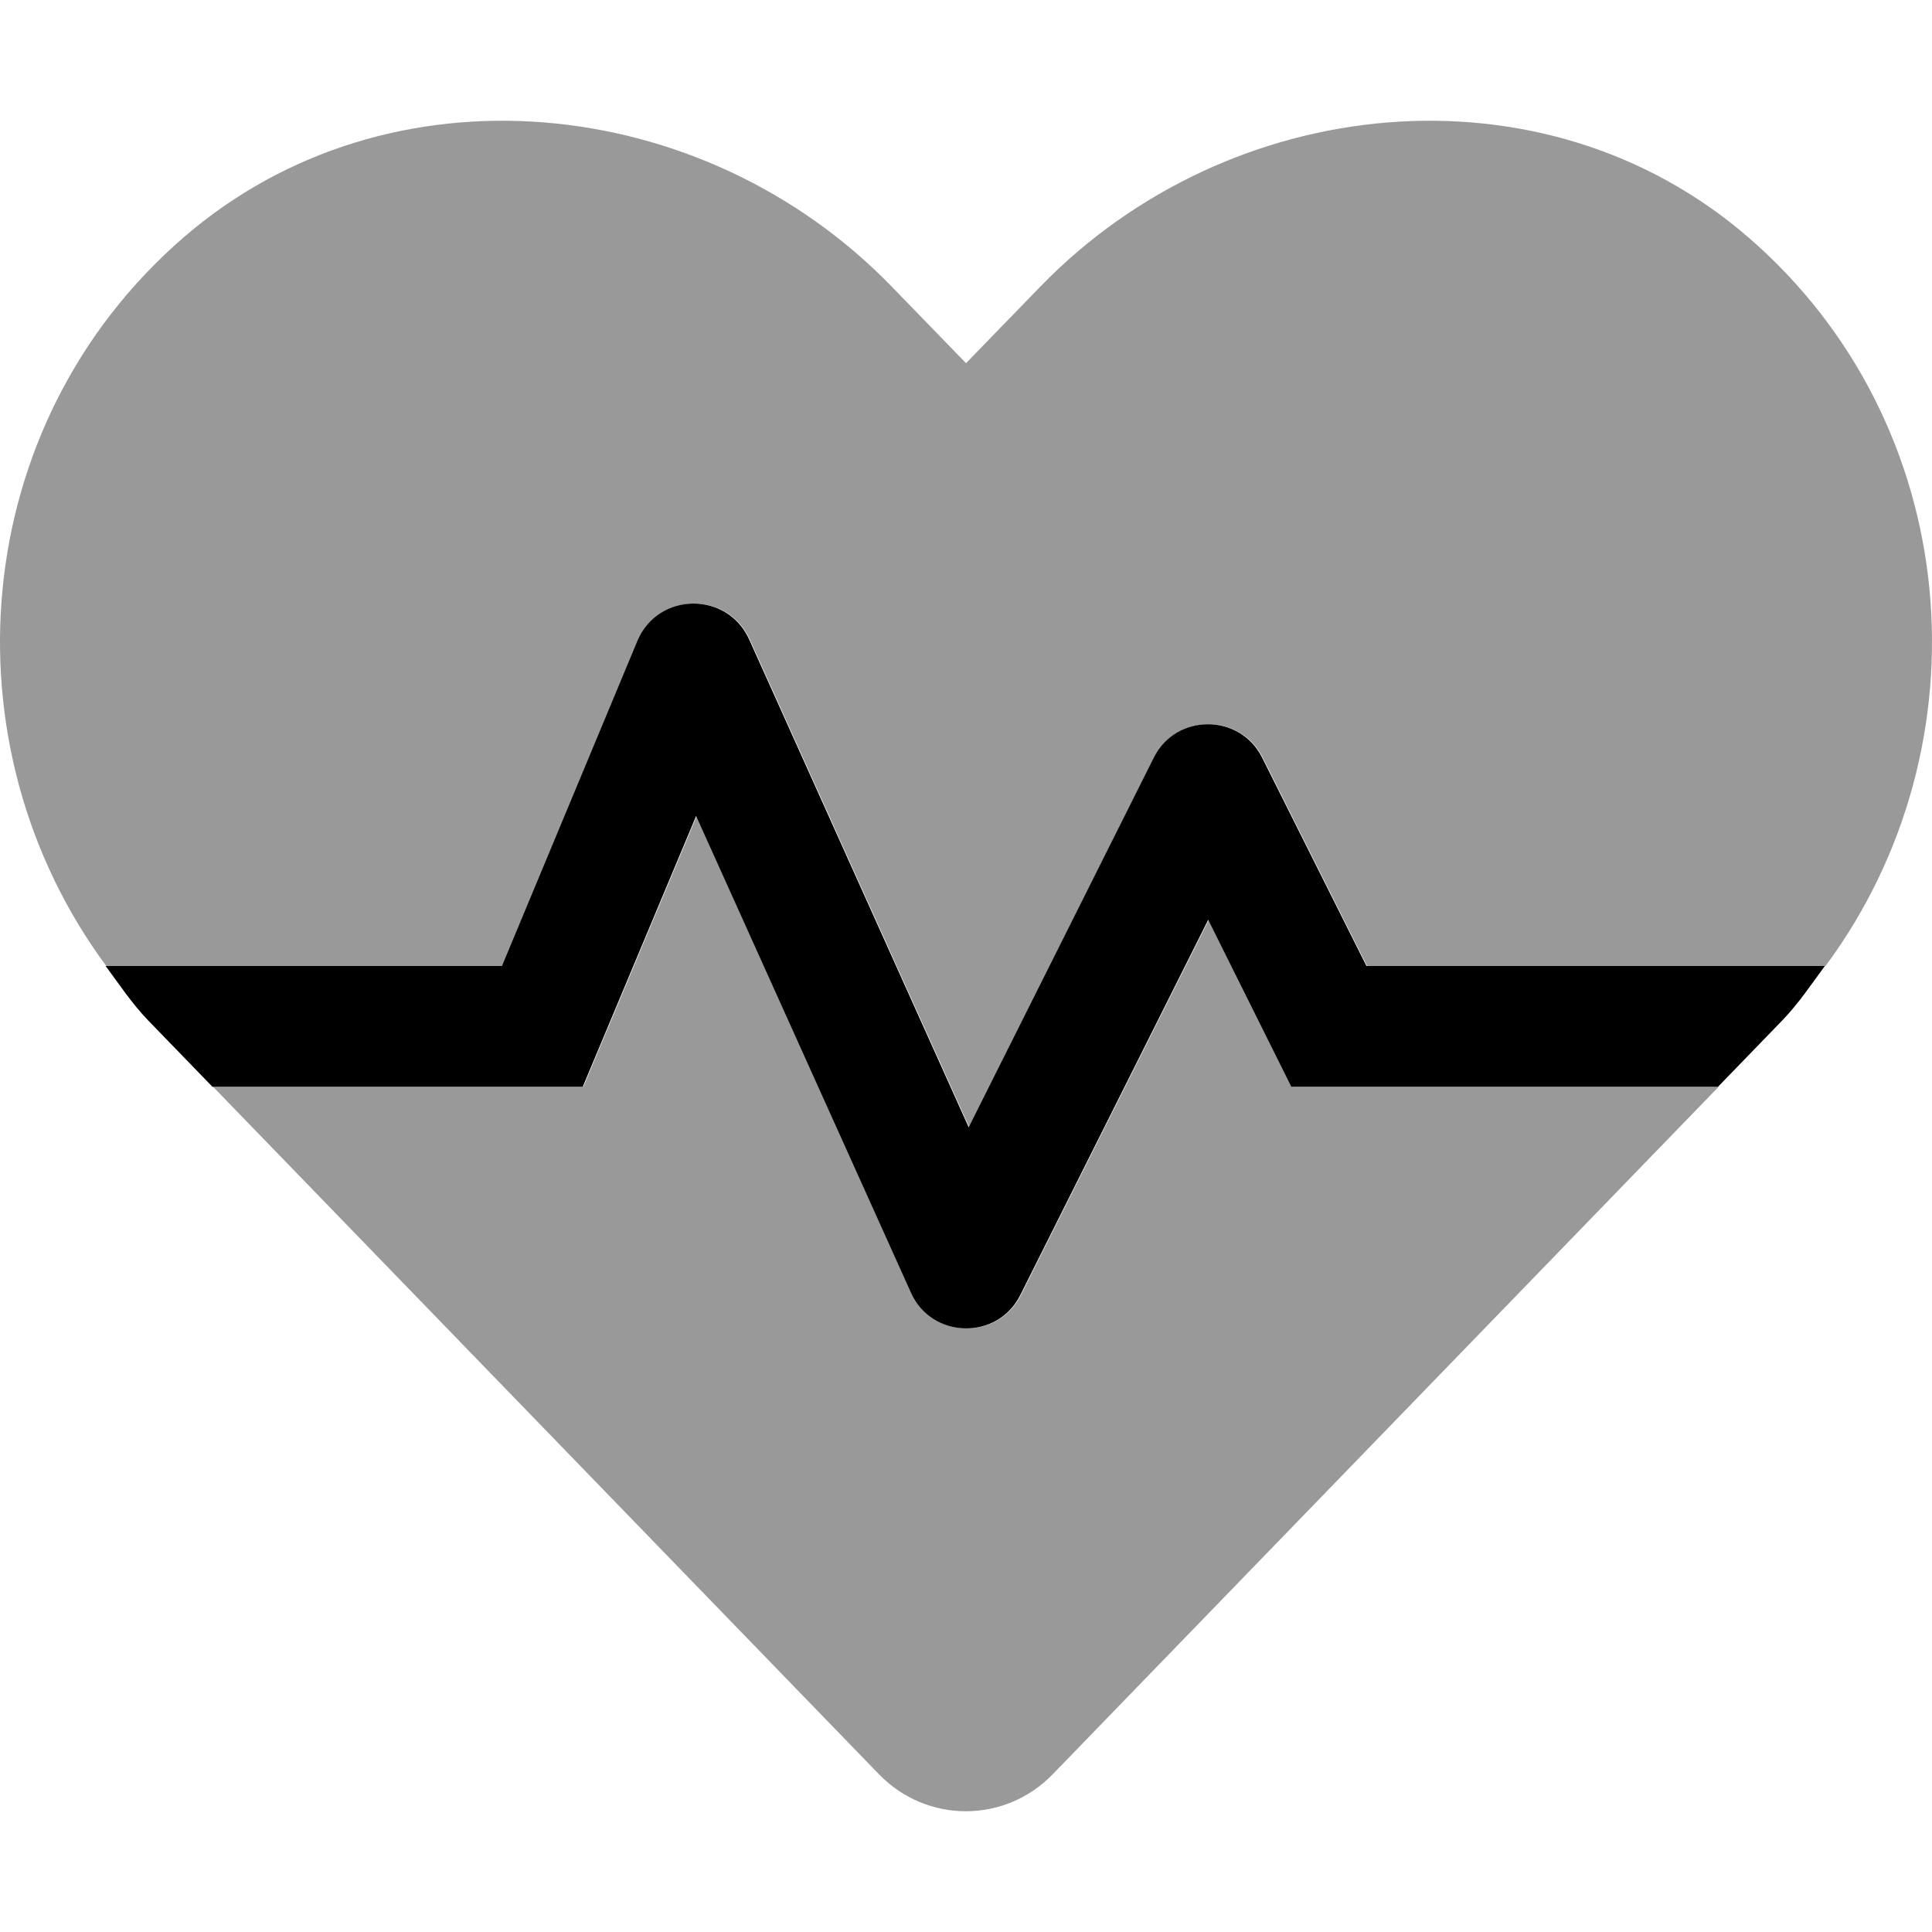
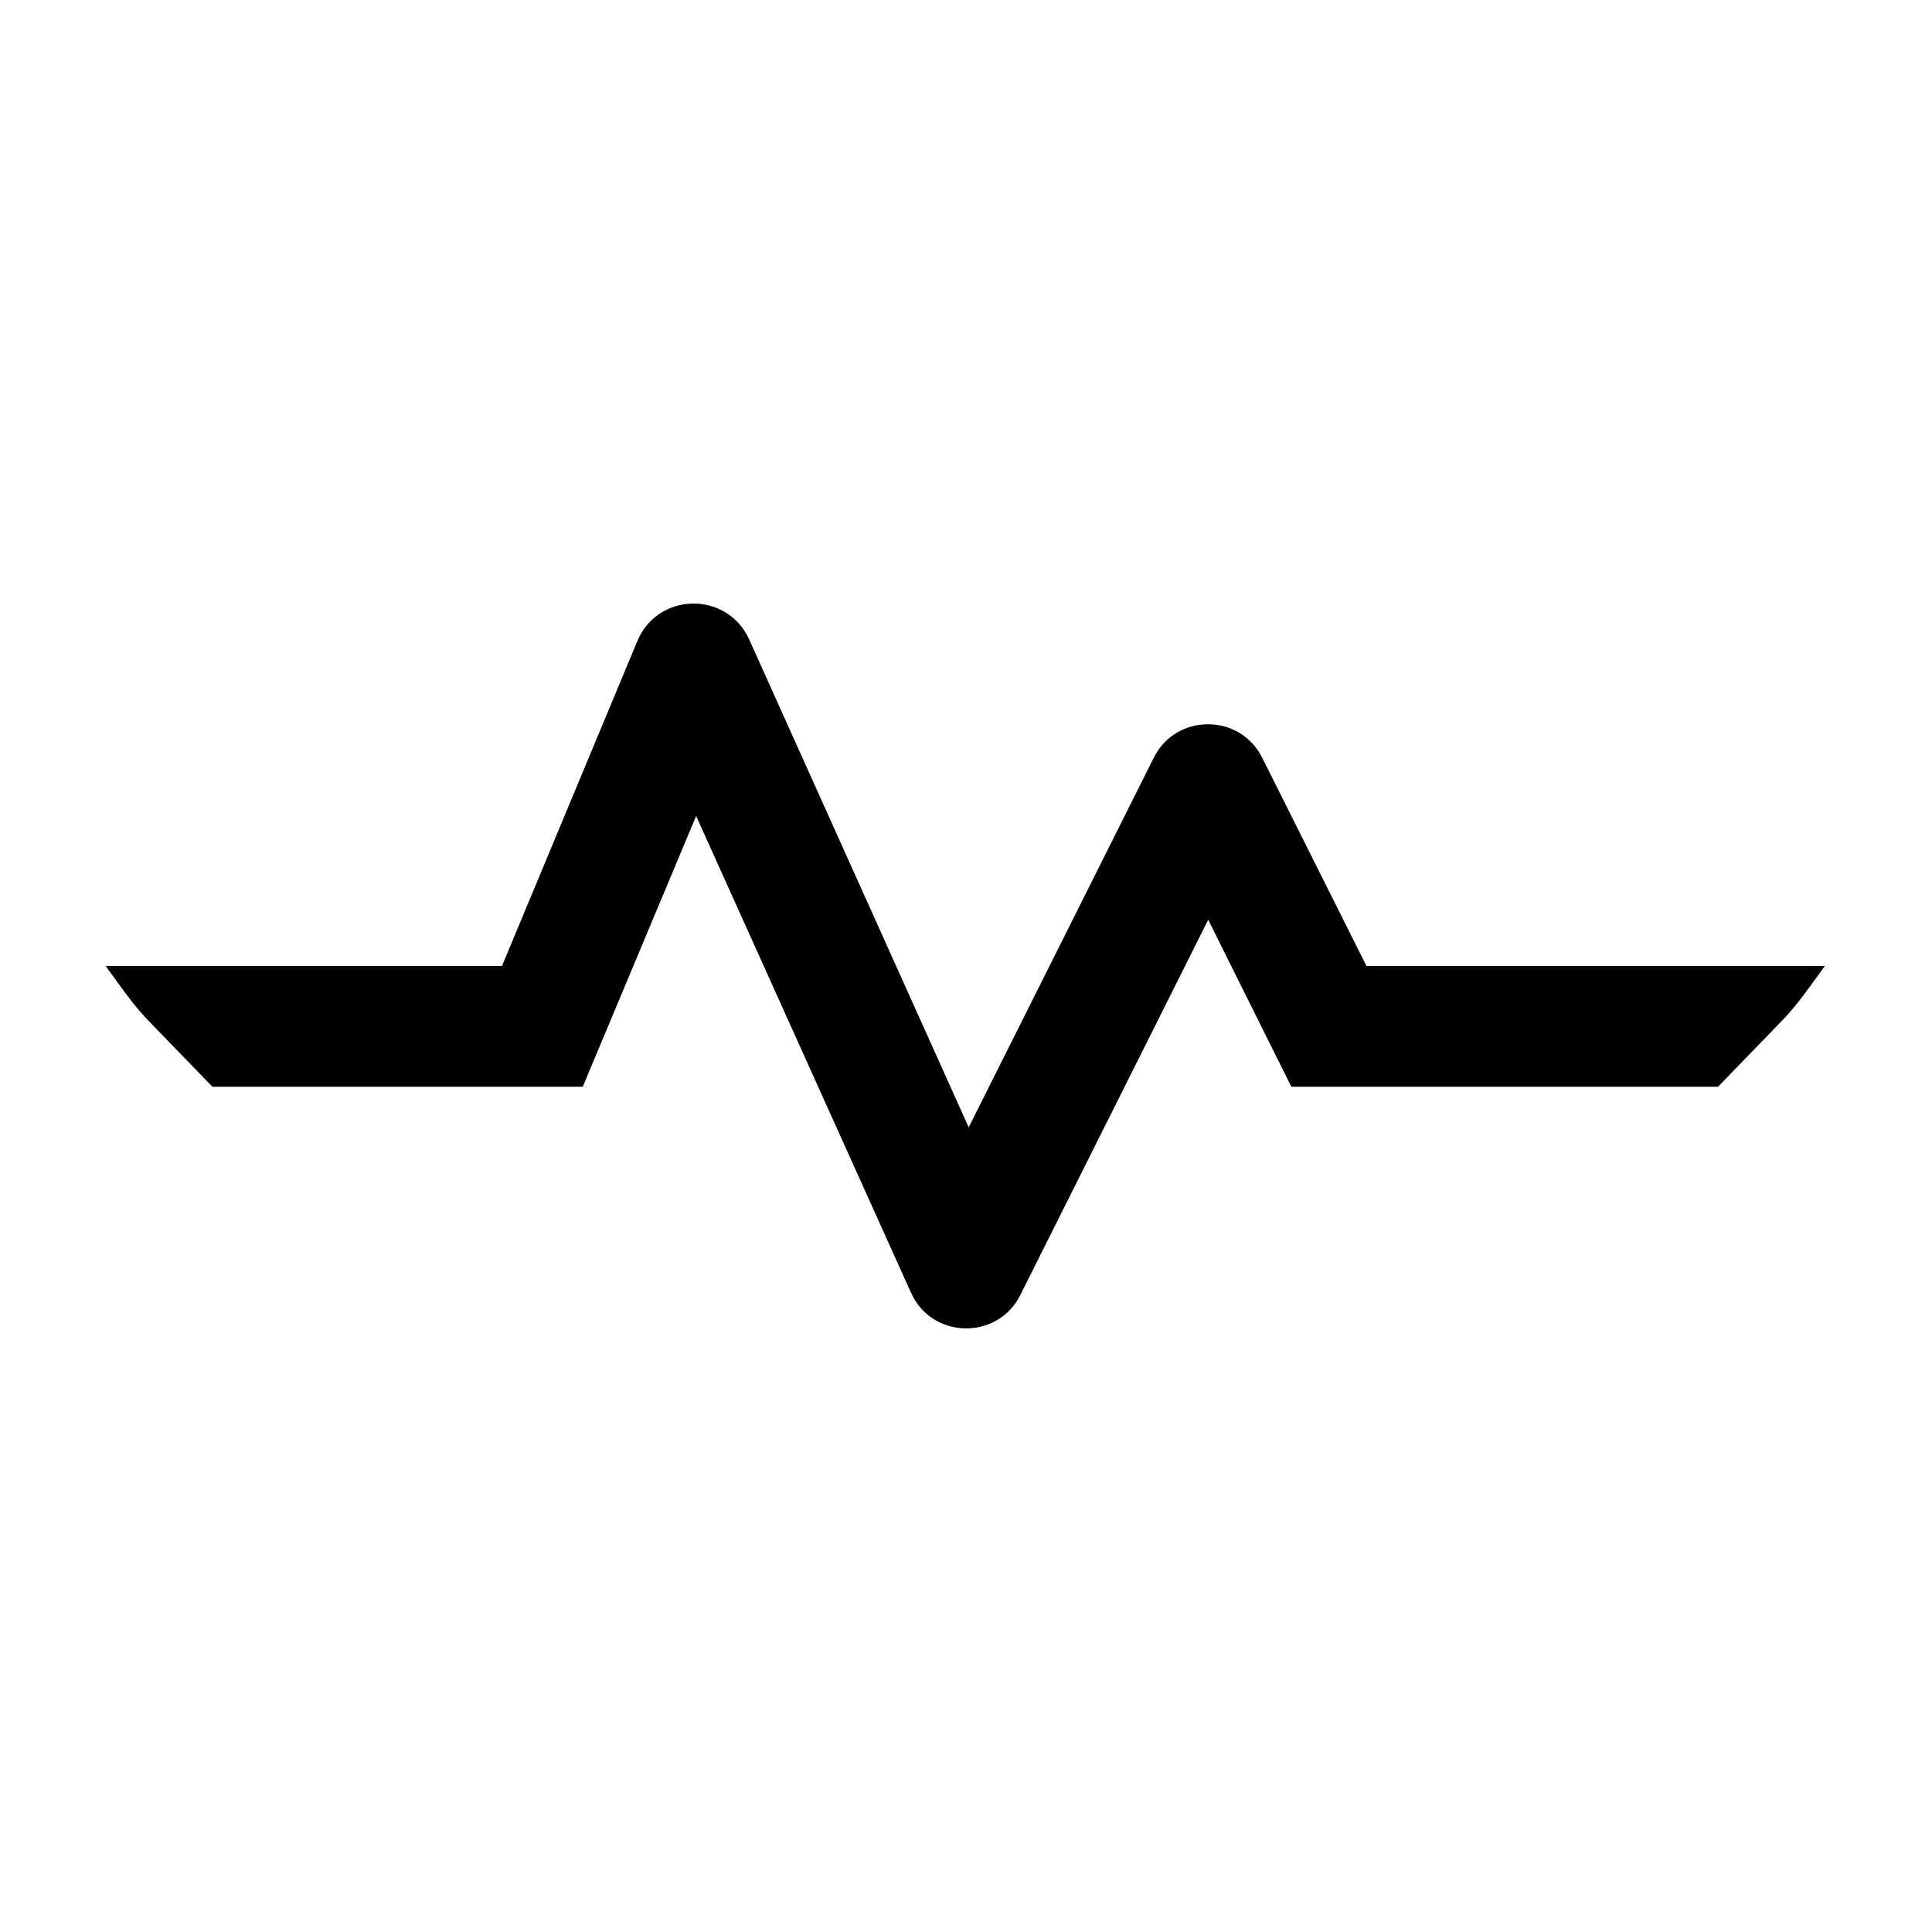
<svg xmlns="http://www.w3.org/2000/svg" viewBox="0 0 512 512">
  <defs>
    <style>.fa-secondary{opacity:.4}</style>
  </defs>
-   <path d="M28.166 256C-15.126 197.549 -8.695 112.482 48.724 62.861C103.084 15.885 186.265 24.357 236.29 75.924L256.007 96.248L275.724 75.924C325.749 24.359 408.93 15.883 463.286 62.859C520.708 112.479 527.14 197.549 483.774 256H362.293L334.626 200.75C328.742 189 311.841 189 305.958 200.75L256.883 298.75L198.67 169.375C192.786 156.625 174.634 156.875 169.125 169.75L133.196 256H28.166ZM342.388 288L320.354 243.75L270.529 343.25C264.52 355.25 247.118 354.875 241.61 342.625L184.649 216.25L154.603 288H56.459L232.937 470.195C245.601 483.268 266.319 483.268 278.983 470.195L455.461 288H342.388Z" class="fa-secondary" />
  <path d="M483.608 256C479.965 260.912 476.617 265.992 472.262 270.484L455.295 288H342.222L320.188 243.75L270.363 343.25C264.354 355.25 246.953 354.875 241.444 342.625L184.483 216.25L154.437 288H56.293L39.326 270.484C34.979 265.992 31.638 260.912 28 256H133.03L168.959 169.75C174.468 156.875 192.62 156.625 198.504 169.375L256.717 298.75L305.792 200.75C311.676 189 328.576 189 334.46 200.75L362.127 256H483.608Z" class="fa-primary" />
</svg>